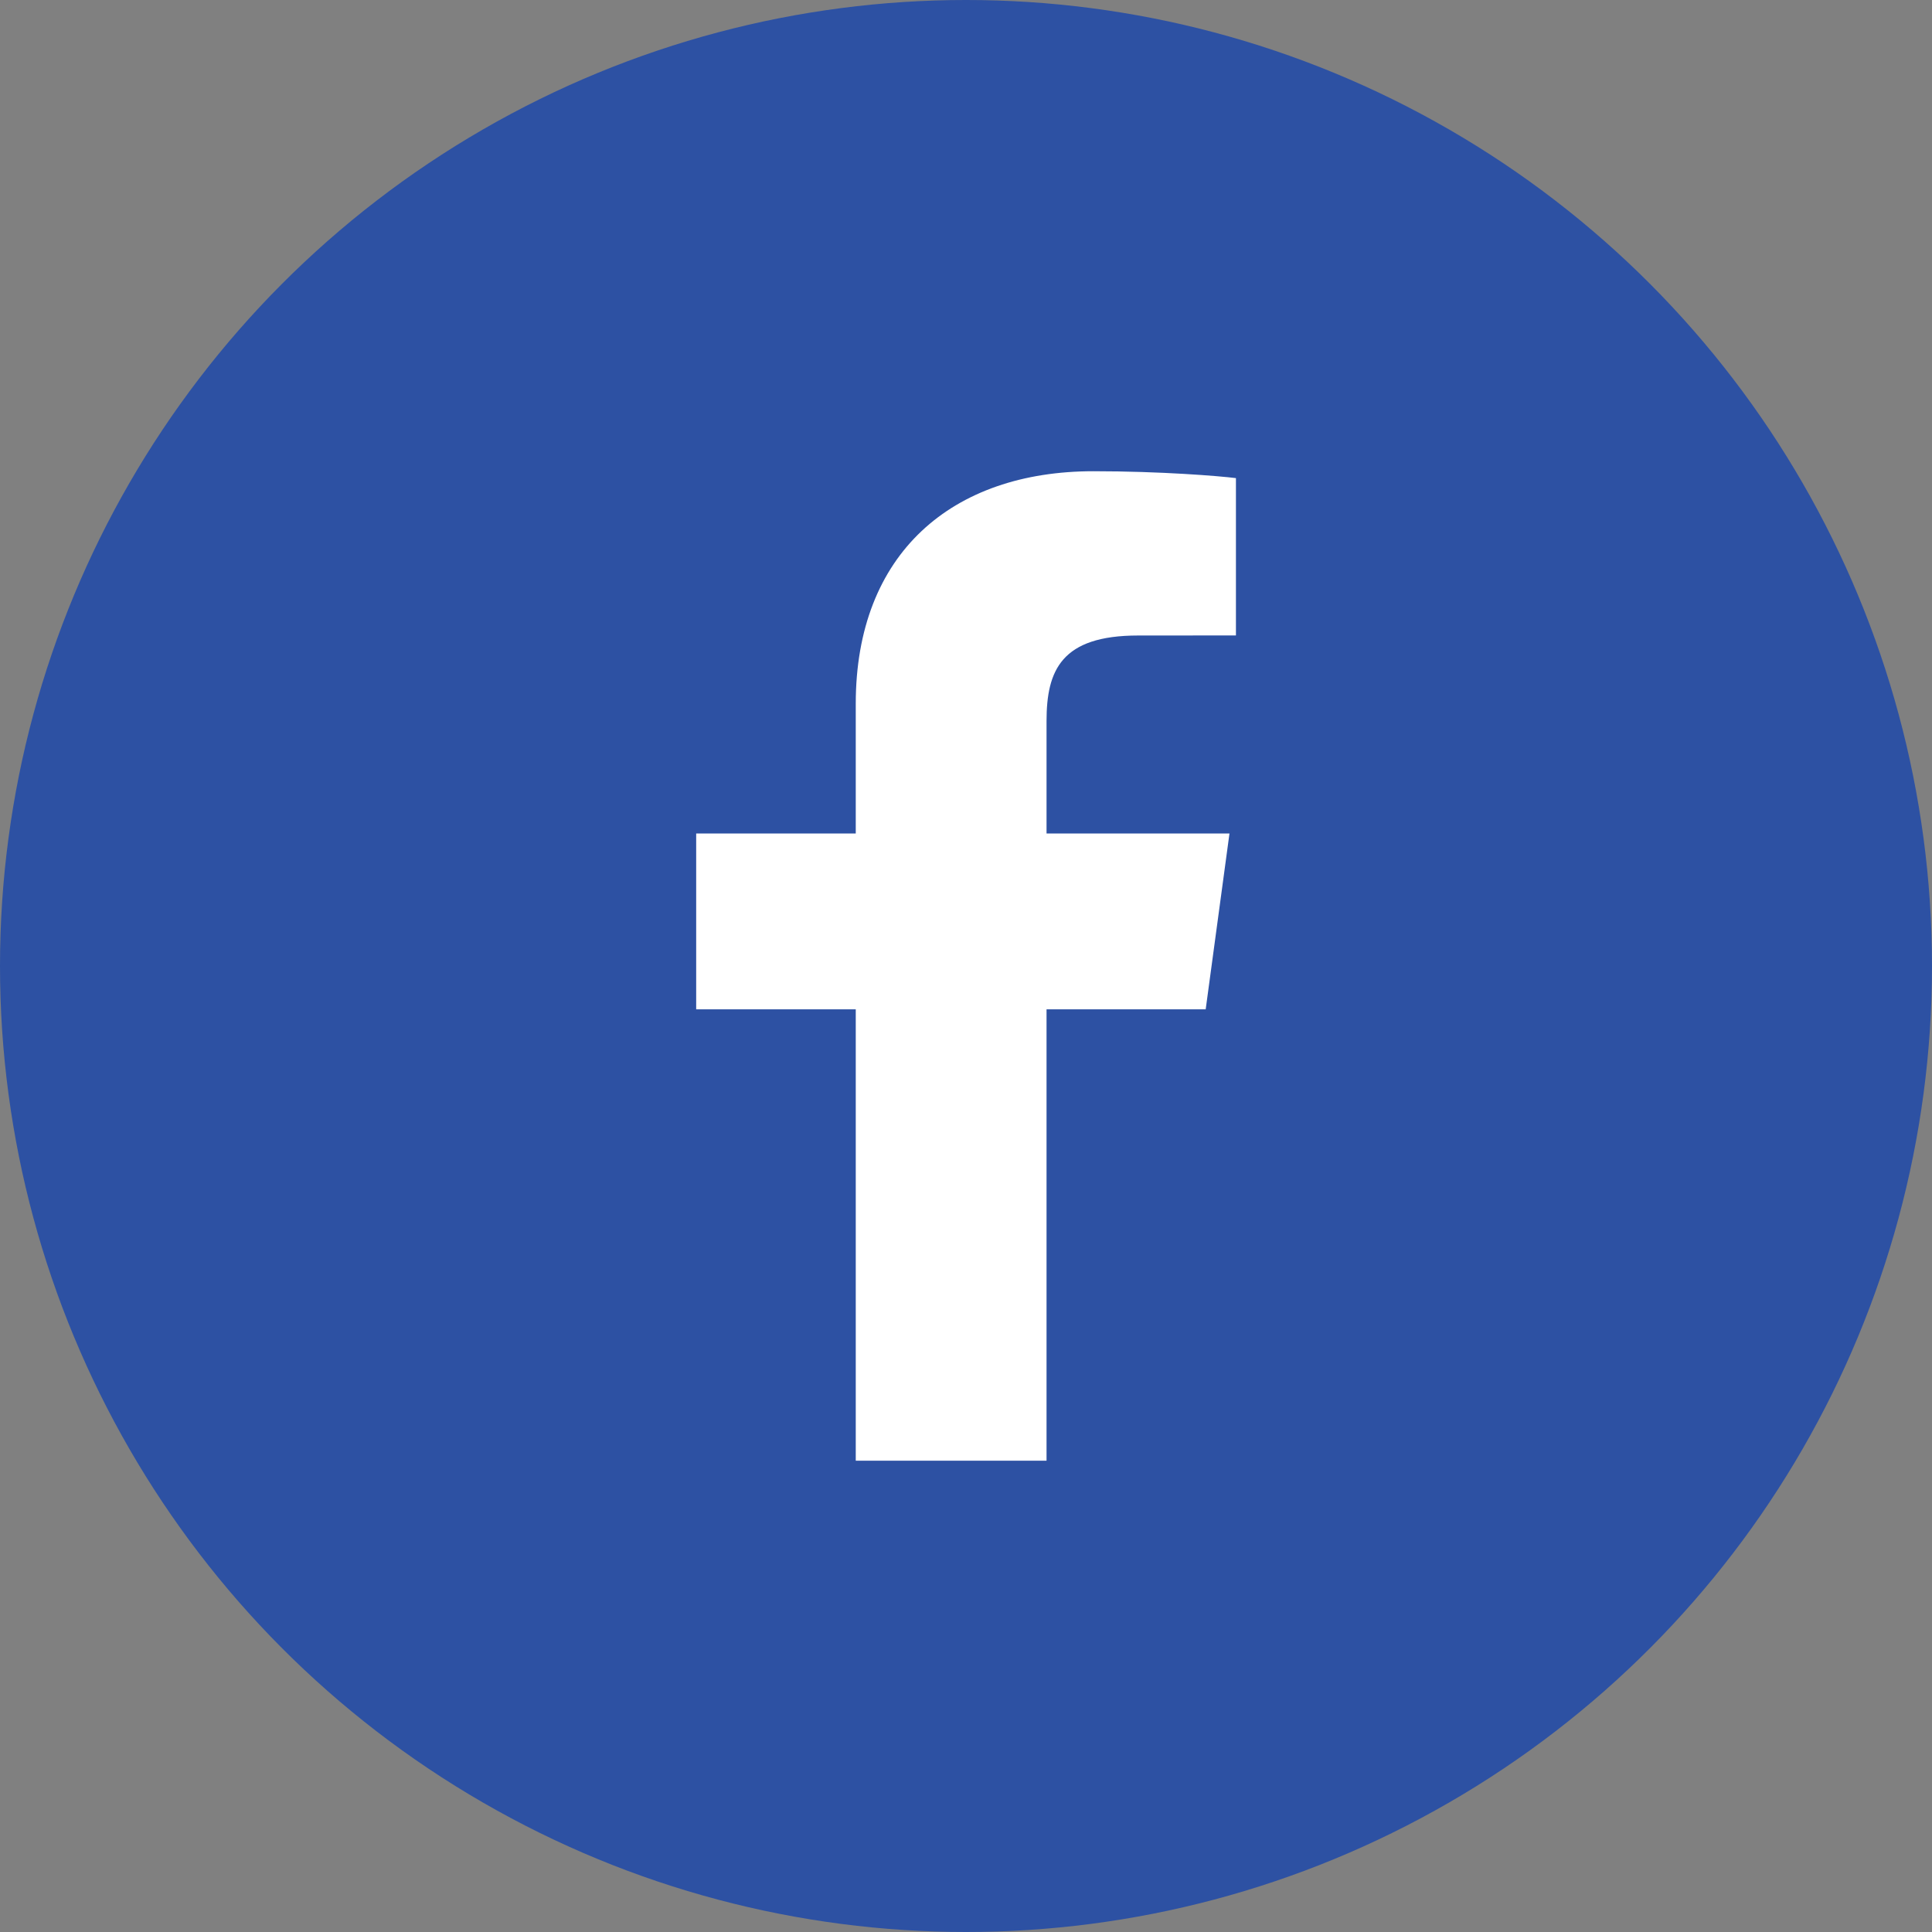
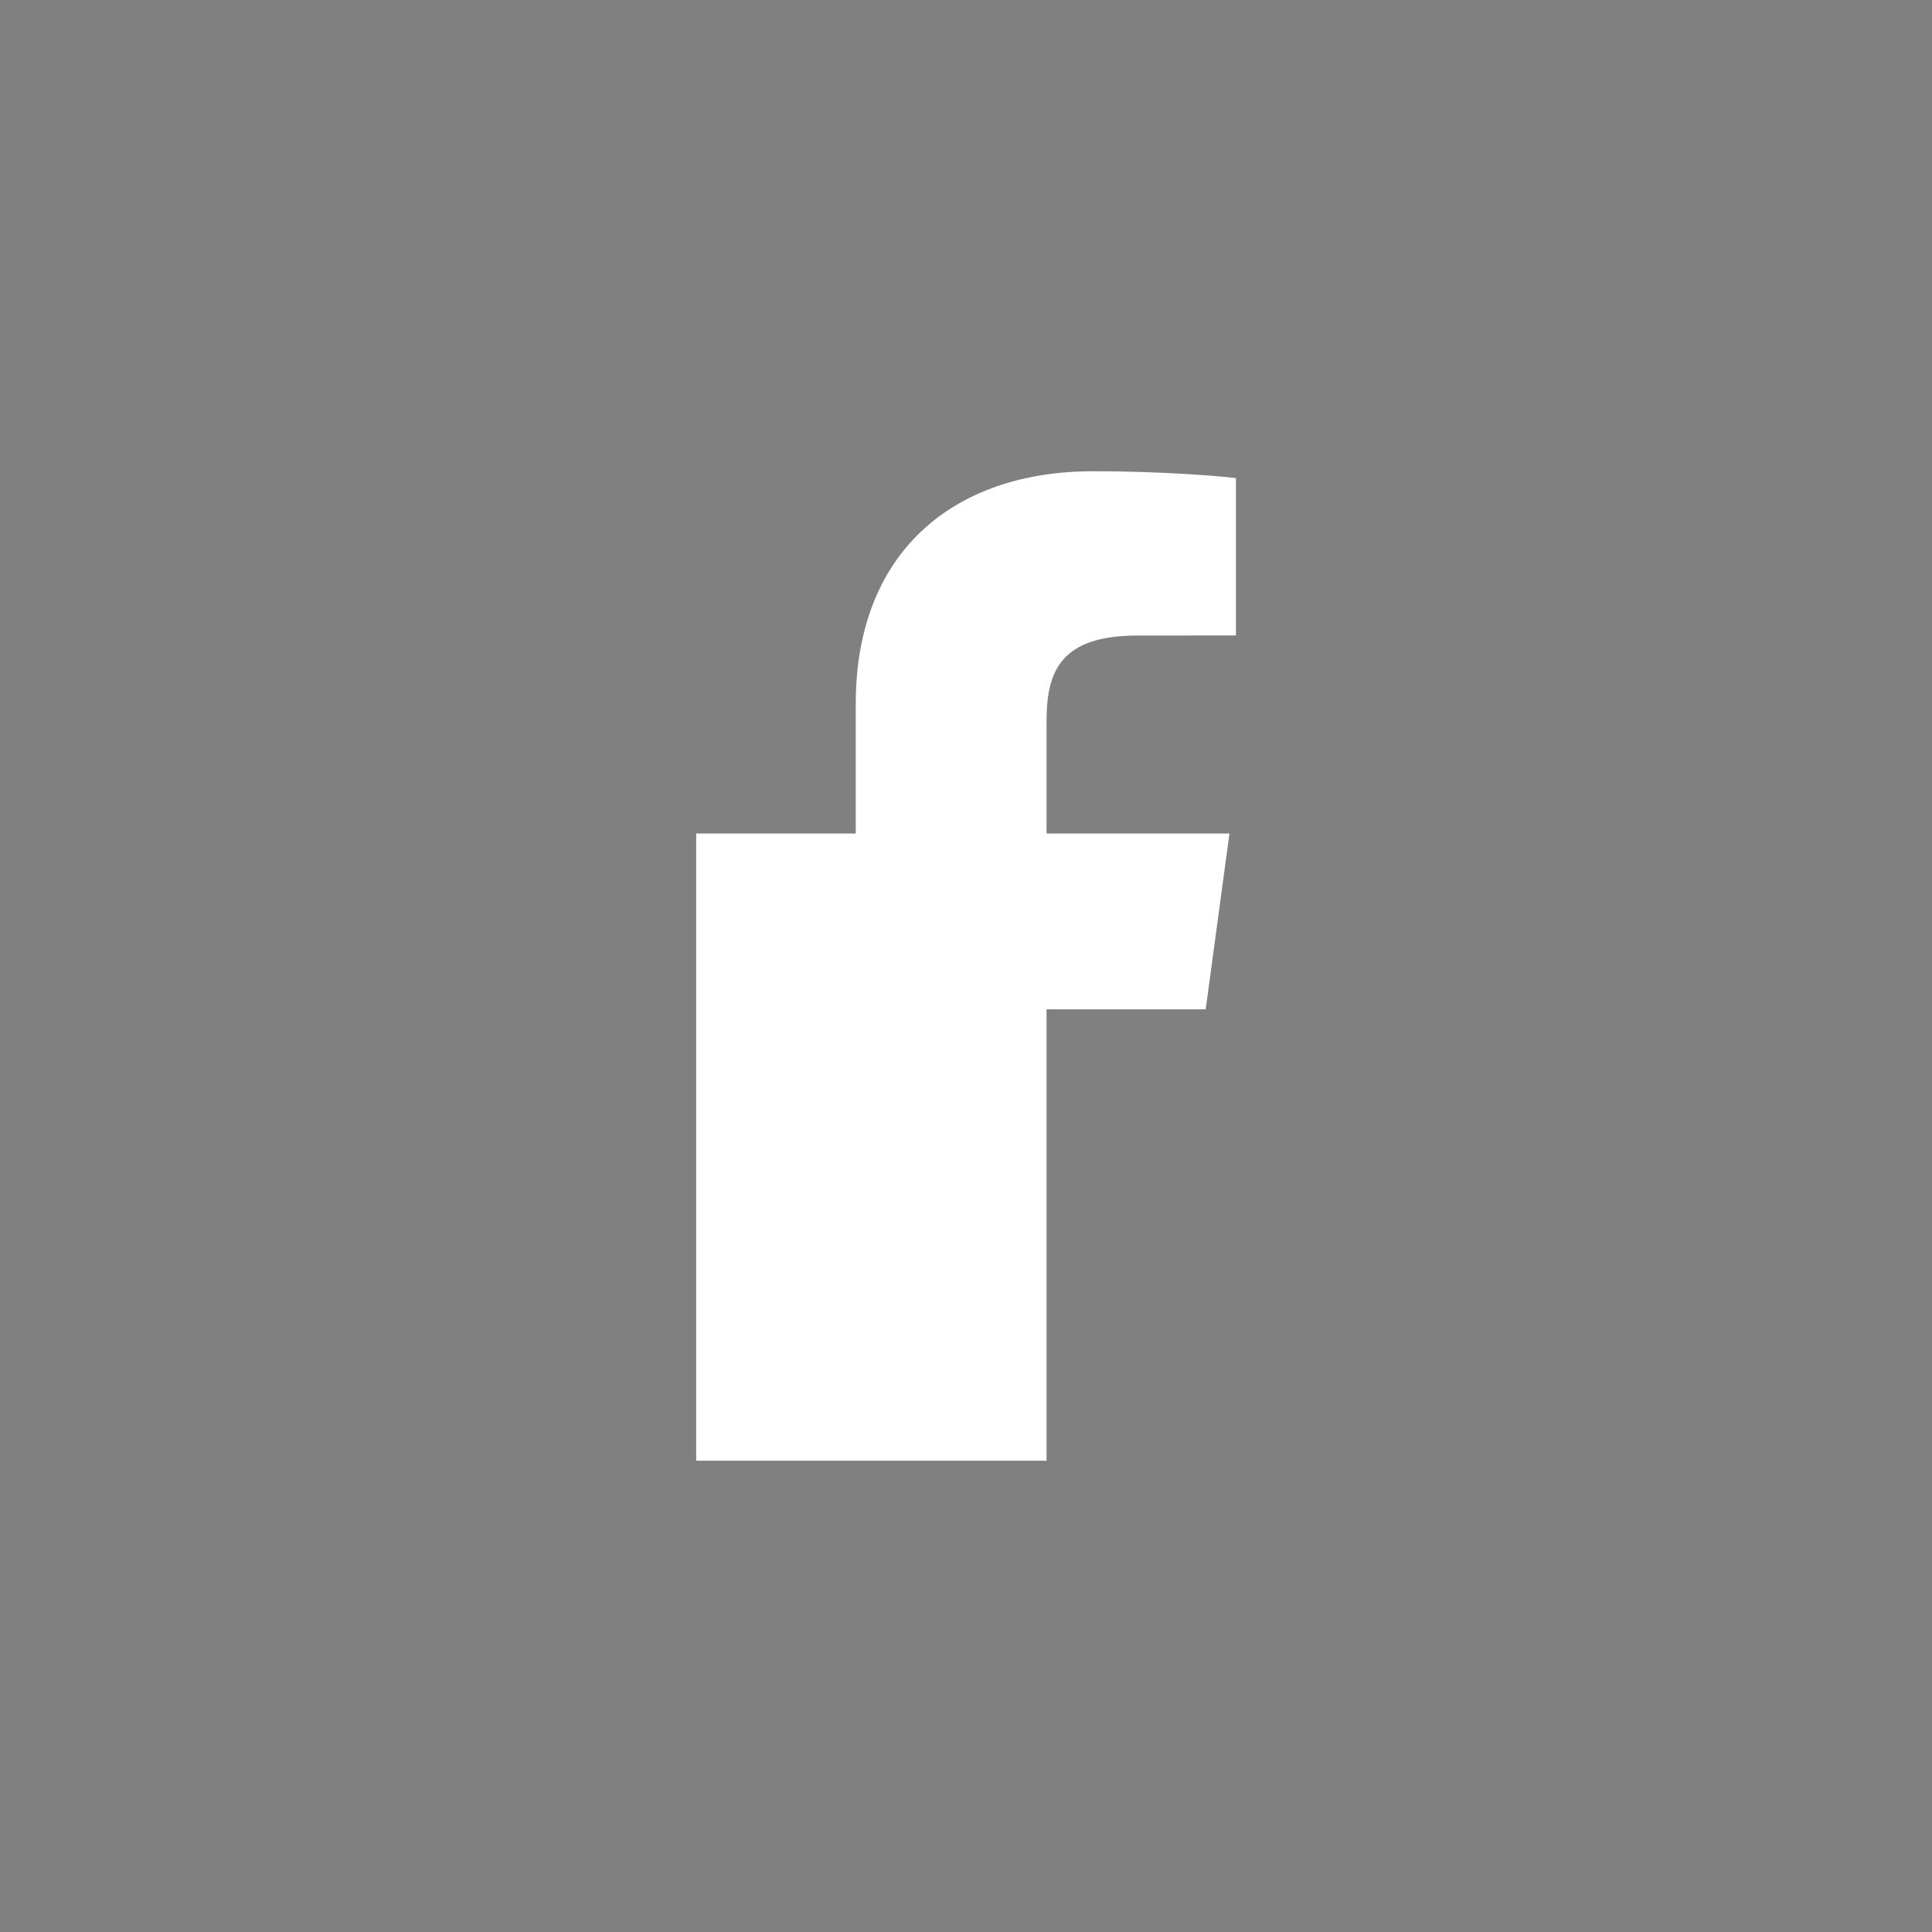
<svg xmlns="http://www.w3.org/2000/svg" width="32" height="32" viewBox="0 0 32 32" fill="none">
  <rect x="0" y="0" width="32" height="32" fill="#808080" stroke="none" />
-   <circle cx="16" cy="16" r="16" fill="#2D51A3" />
-   <path d="M17.334 24.195V16.718H19.97L20.364 13.805H17.334V11.944C17.334 11.101 17.58 10.526 18.851 10.526L20.471 10.525V7.919C20.191 7.884 19.229 7.805 18.11 7.805C15.773 7.805 14.174 9.162 14.174 11.656V13.805H11.531V16.718H14.174V24.194H17.334V24.195Z" fill="white" />
+   <path d="M17.334 24.195V16.718H19.97L20.364 13.805H17.334V11.944C17.334 11.101 17.58 10.526 18.851 10.526L20.471 10.525V7.919C20.191 7.884 19.229 7.805 18.11 7.805C15.773 7.805 14.174 9.162 14.174 11.656V13.805H11.531V16.718V24.194H17.334V24.195Z" fill="white" />
</svg>